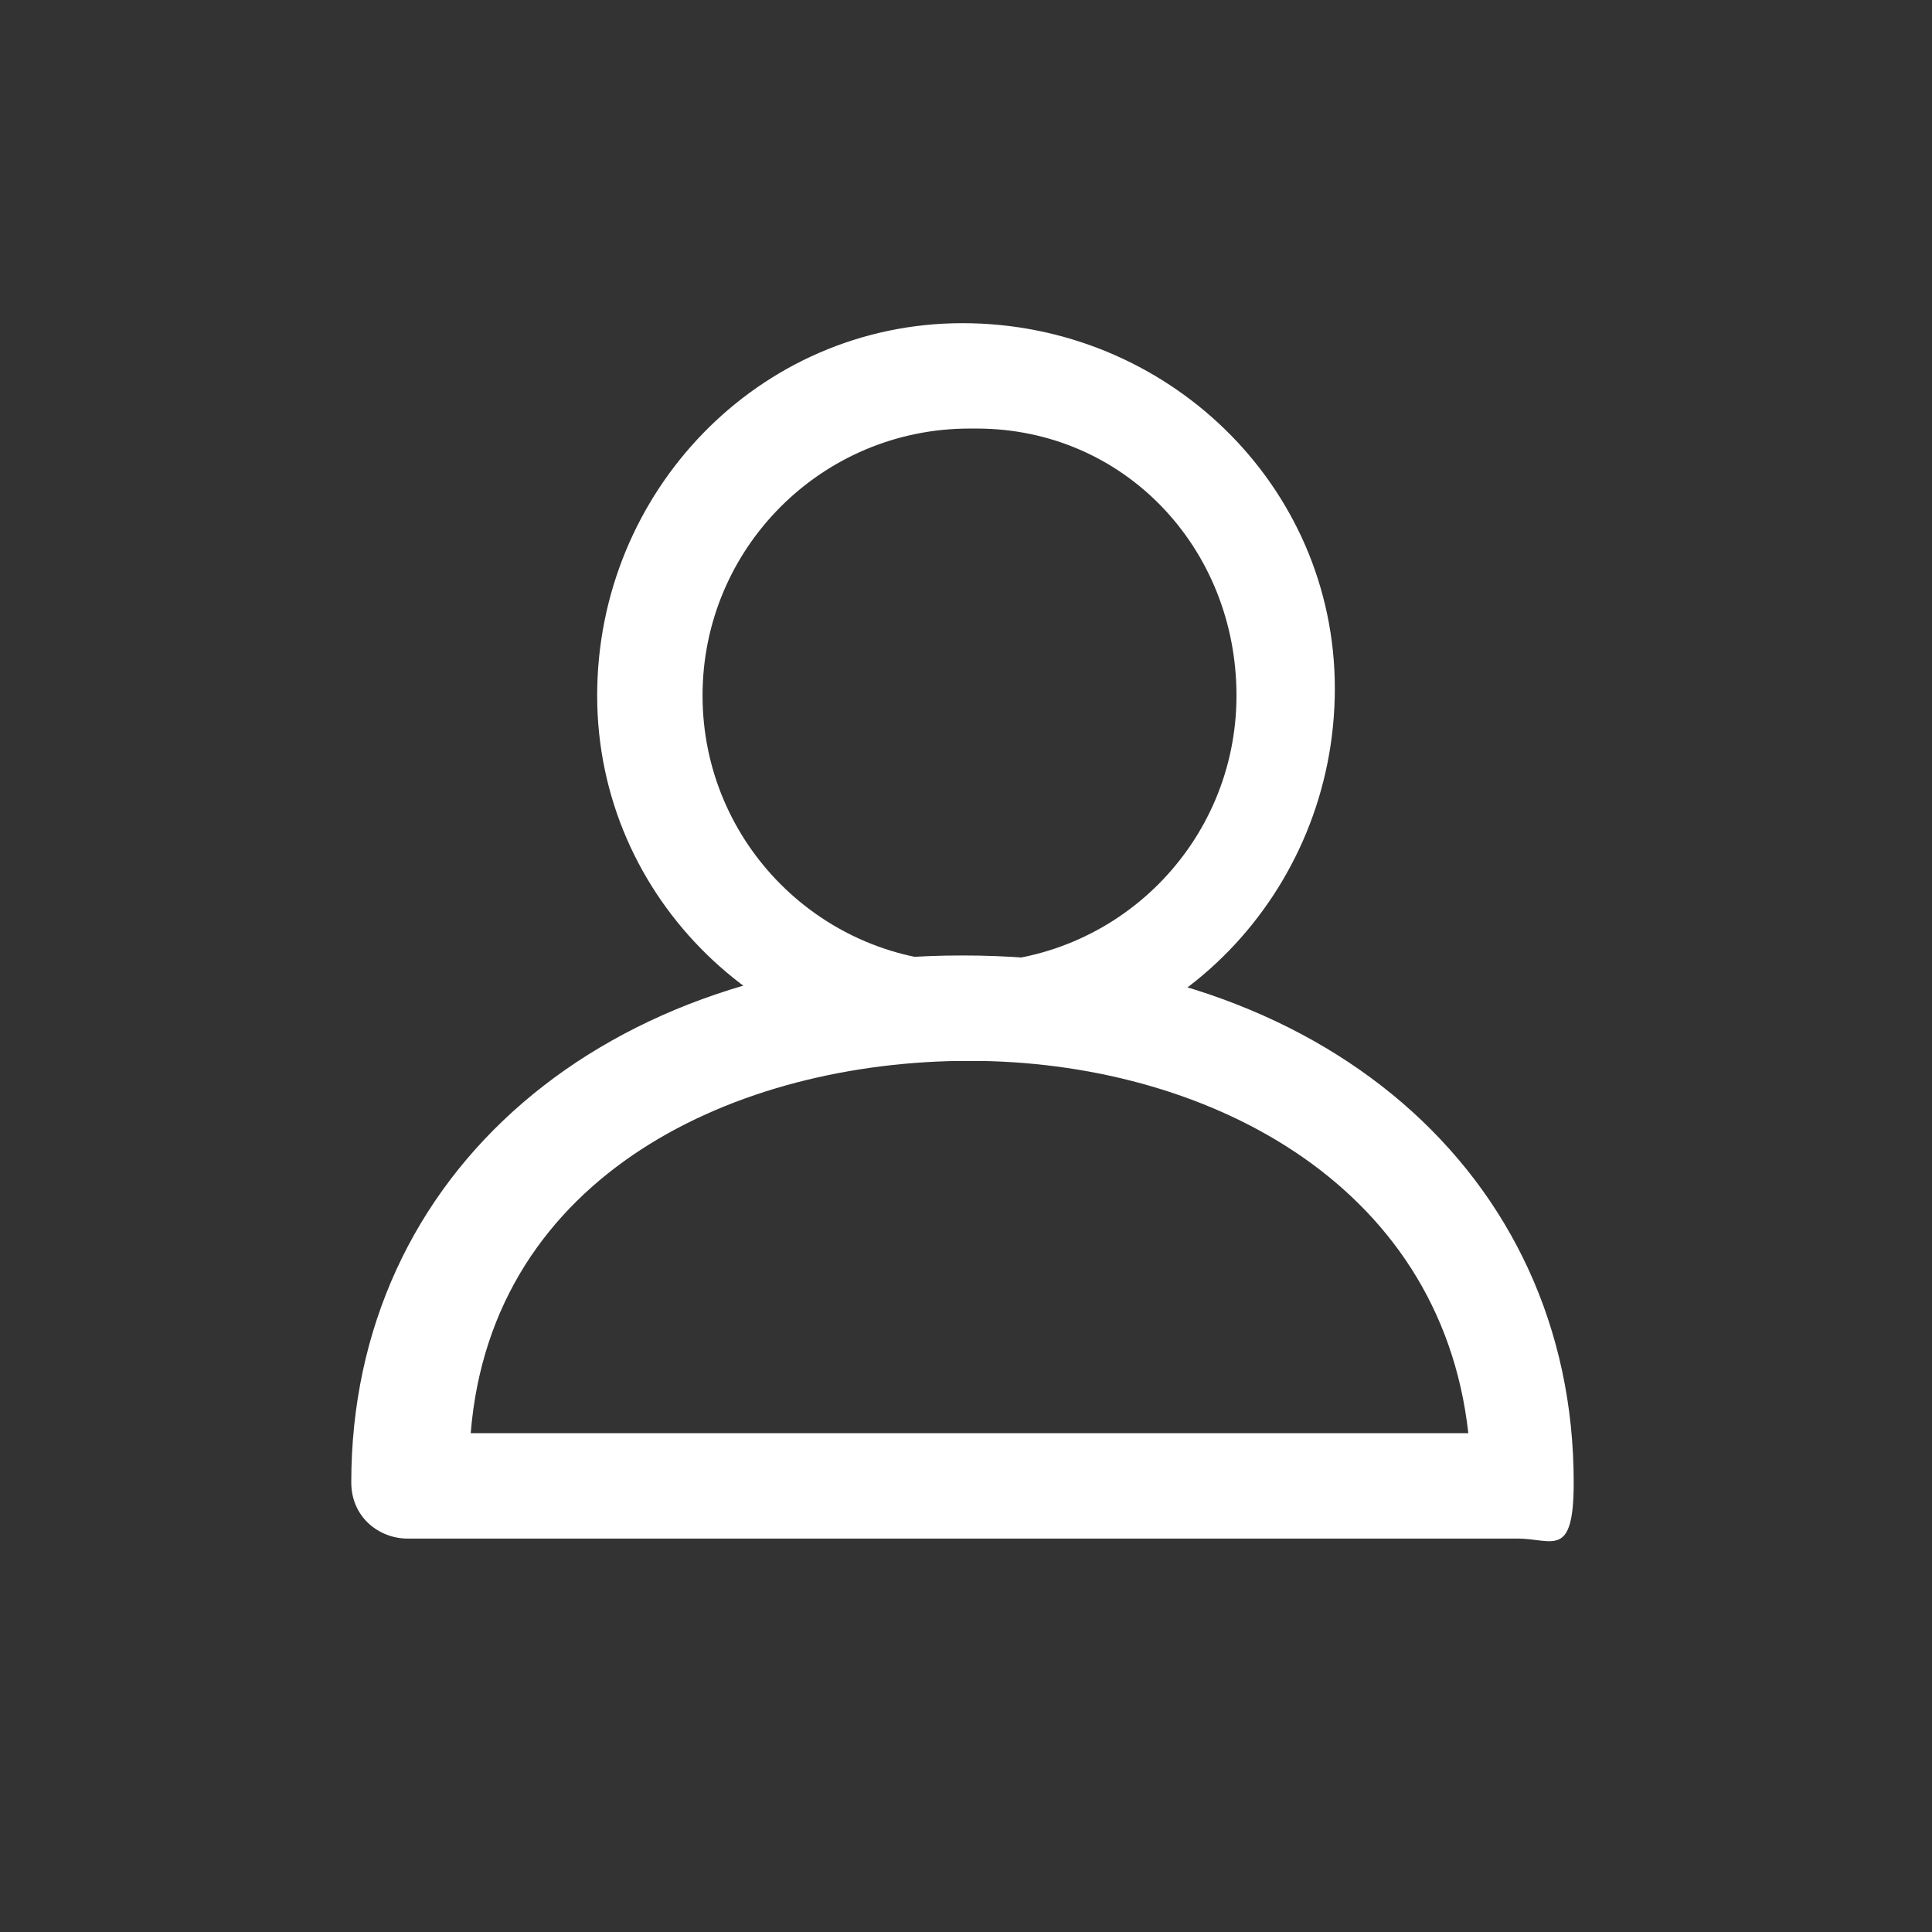
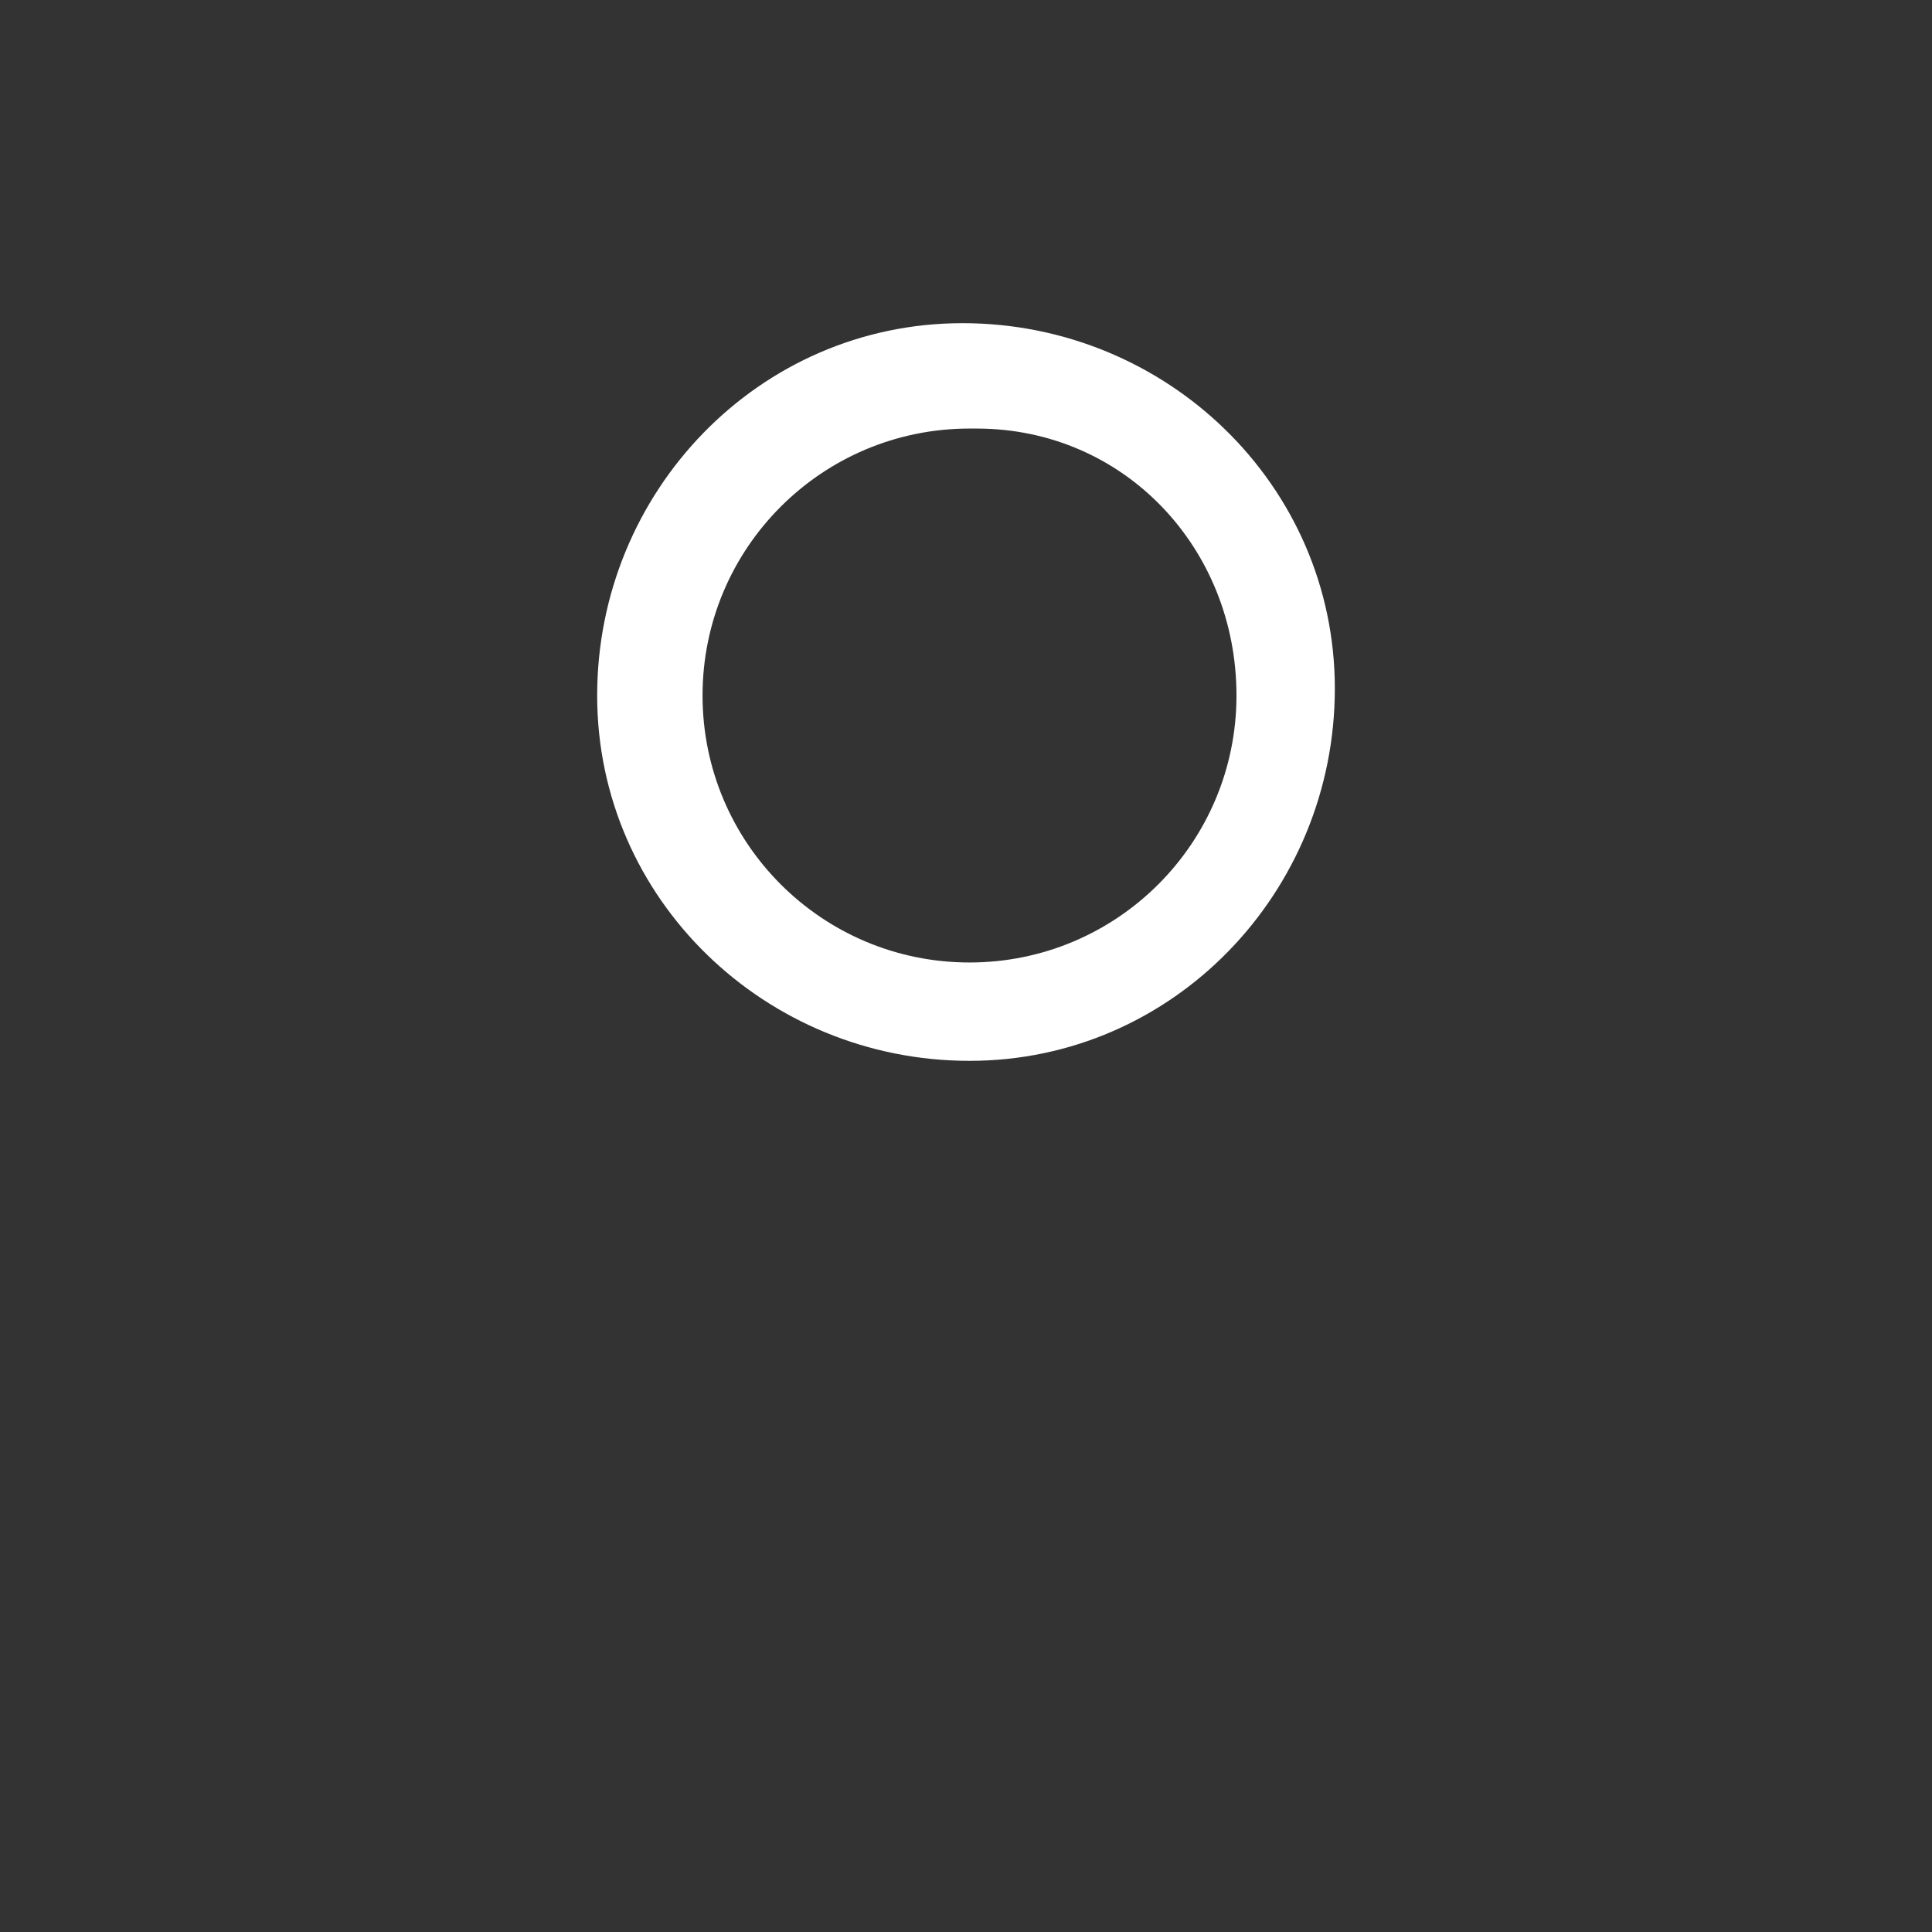
<svg xmlns="http://www.w3.org/2000/svg" version="1.1" id="Ebene_1" x="0px" y="0px" viewBox="0 0 27.5 27.5" style="enable-background:new 0 0 27.5 27.5;" xml:space="preserve">
  <rect x="0" y="0" width="27.5" height="27.5" fill="#333333" stroke="none" />
  <style type="text/css">
	.st0{fill:#FFF;}
</style>
  <g id="Ebene_2_00000008149843261719707550000004106459860492743344_">
    <g id="Ebene_1-2">
      <g id="Outline_Icons">
        <g id="New_icons">
          <path class="st0" d="M13.8,15.1c-2.9,0-5.3-2.3-5.3-5.2s2.3-5.3,5.2-5.3S19,6.9,19,9.8l0,0C19,12.7,16.7,15.1,13.8,15.1z       M13.8,6.1c-2.1,0-3.8,1.7-3.8,3.8s1.7,3.8,3.8,3.8s3.8-1.7,3.8-3.8l0,0c0-2.1-1.6-3.8-3.7-3.8l0,0l0,0L13.8,6.1z" />
-           <path class="st0" d="M21.7,21.9H5.8c-0.4,0-0.8-0.3-0.8-0.8c0-4.4,3.6-7.5,8.7-7.5s8.7,3.1,8.7,7.5c0,1.1-0.3,0.8-0.8,0.8H21.7z       M6.7,20.4h14.2c-0.4-3.6-3.8-5.3-7.1-5.3S7,16.7,6.7,20.4C6.7,20.4,6.7,20.4,6.7,20.4z" />
        </g>
      </g>
    </g>
  </g>
</svg>